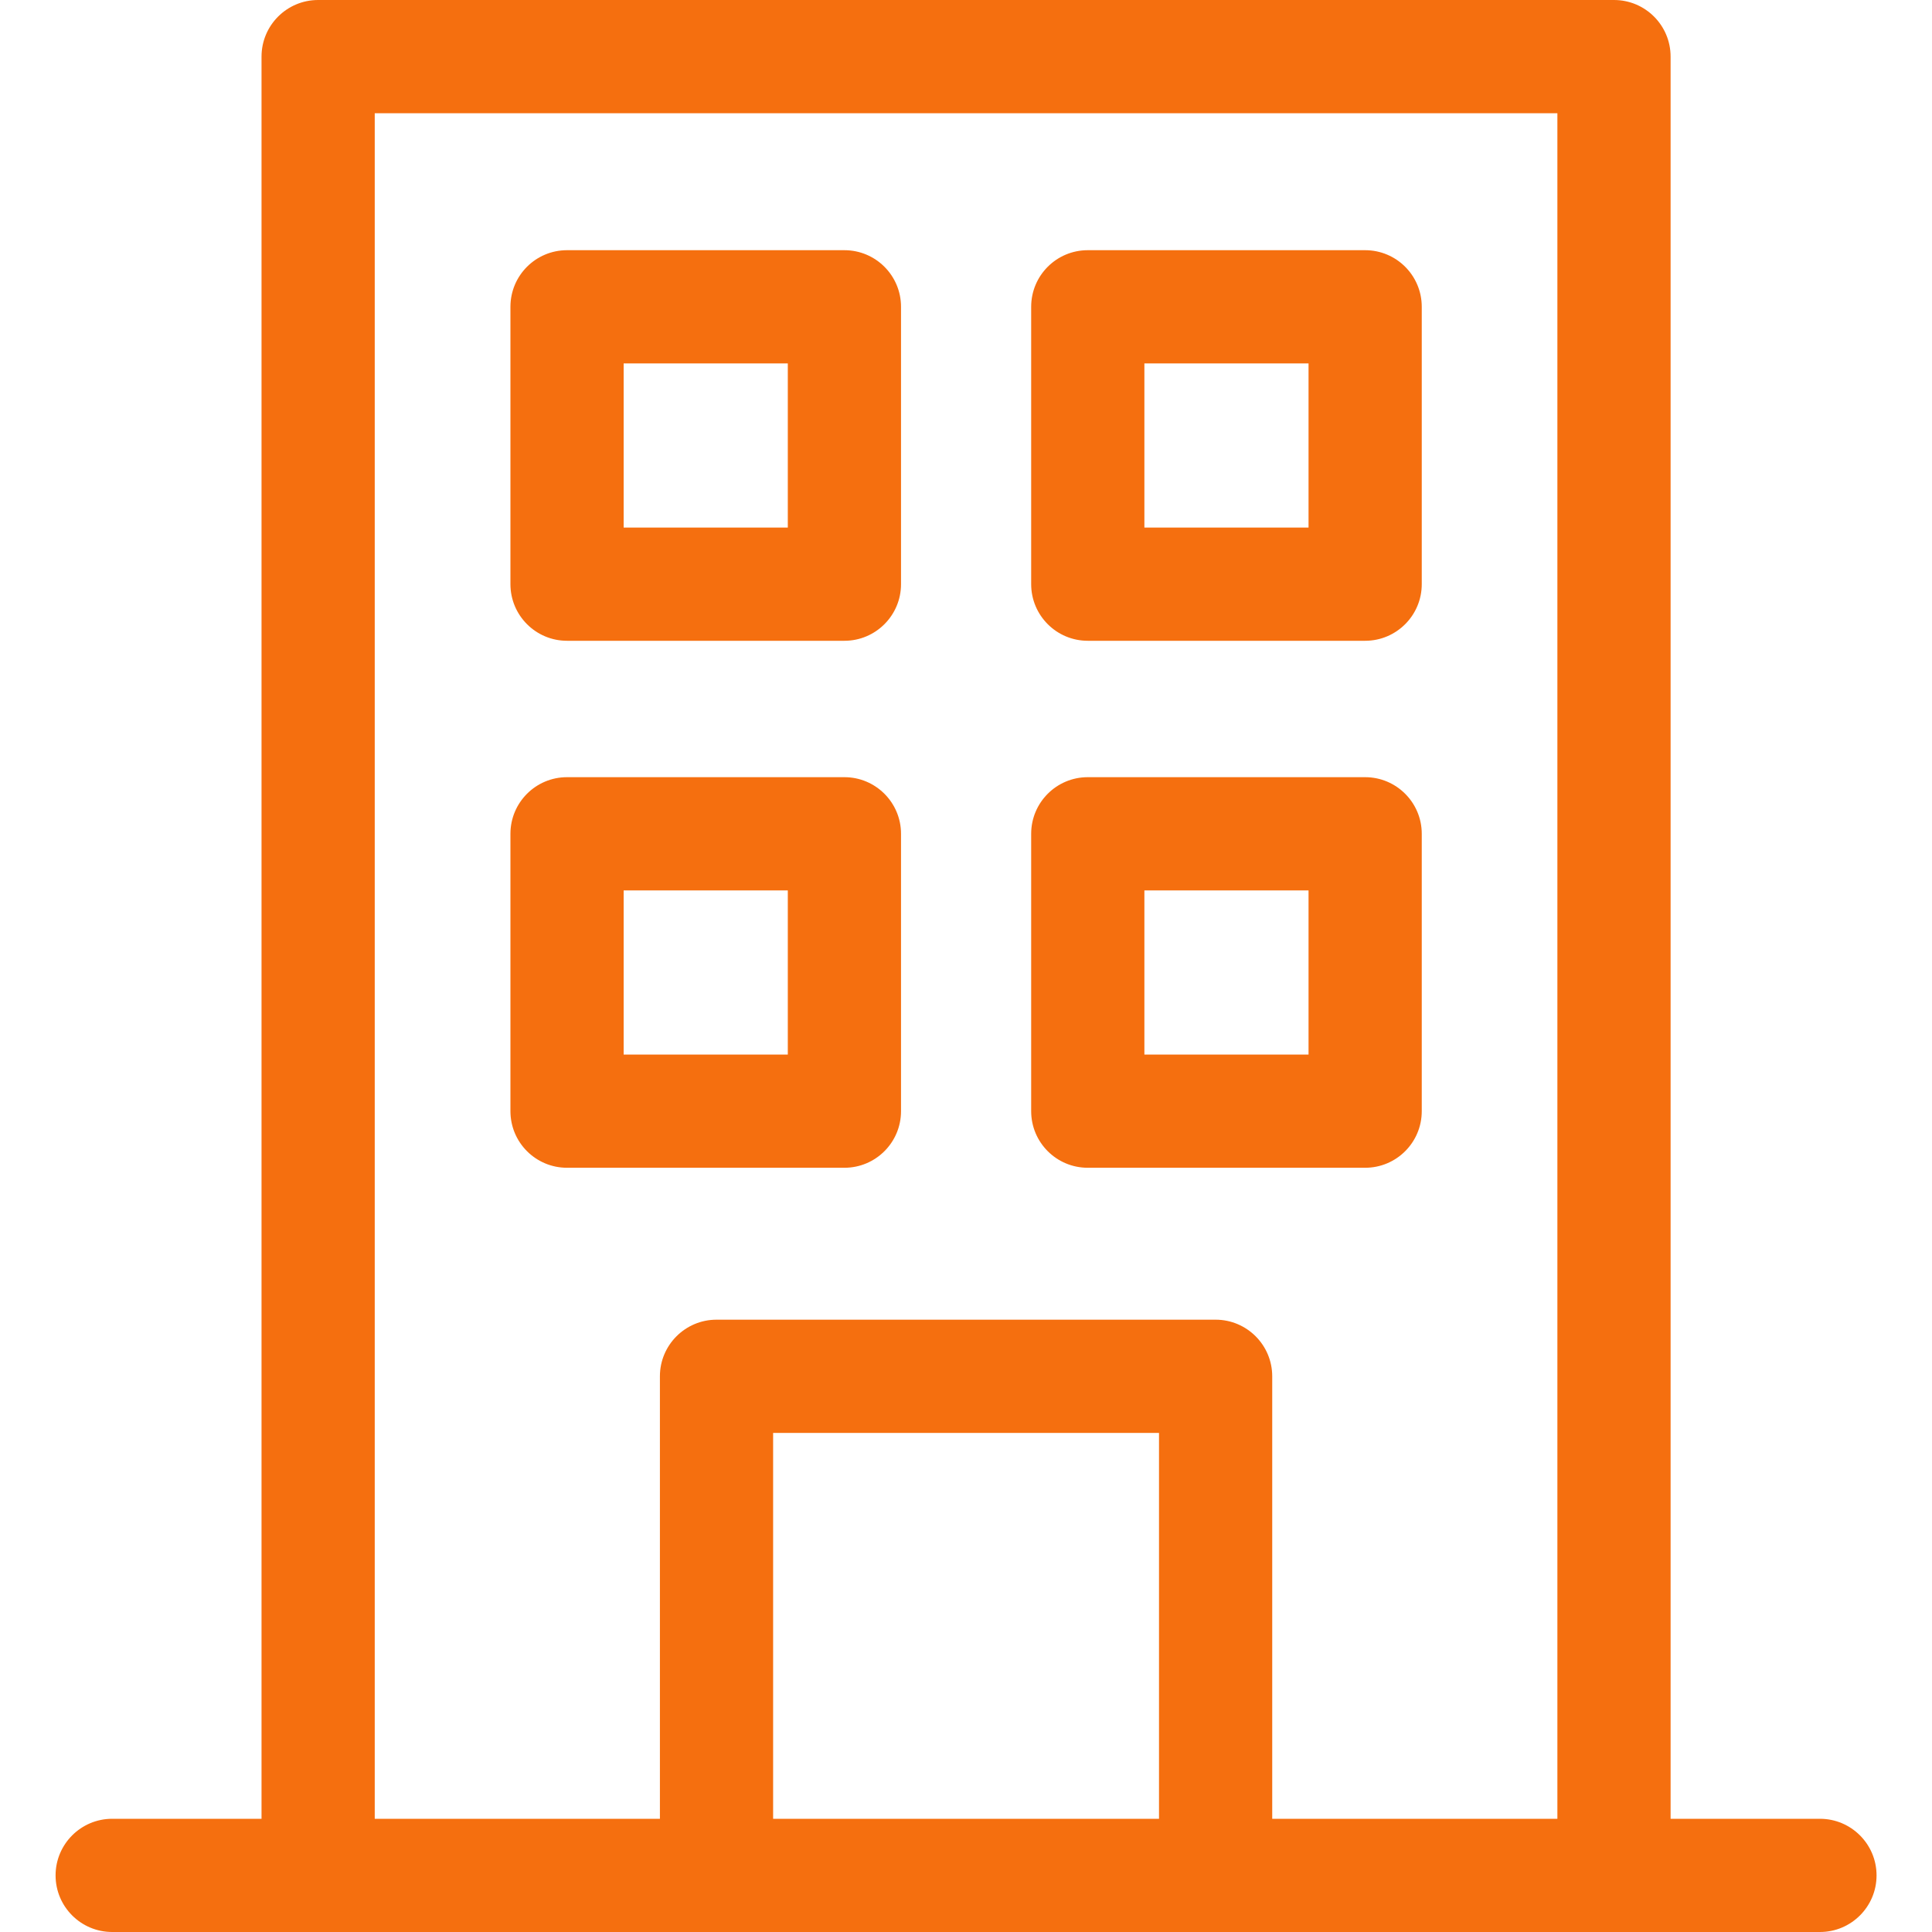
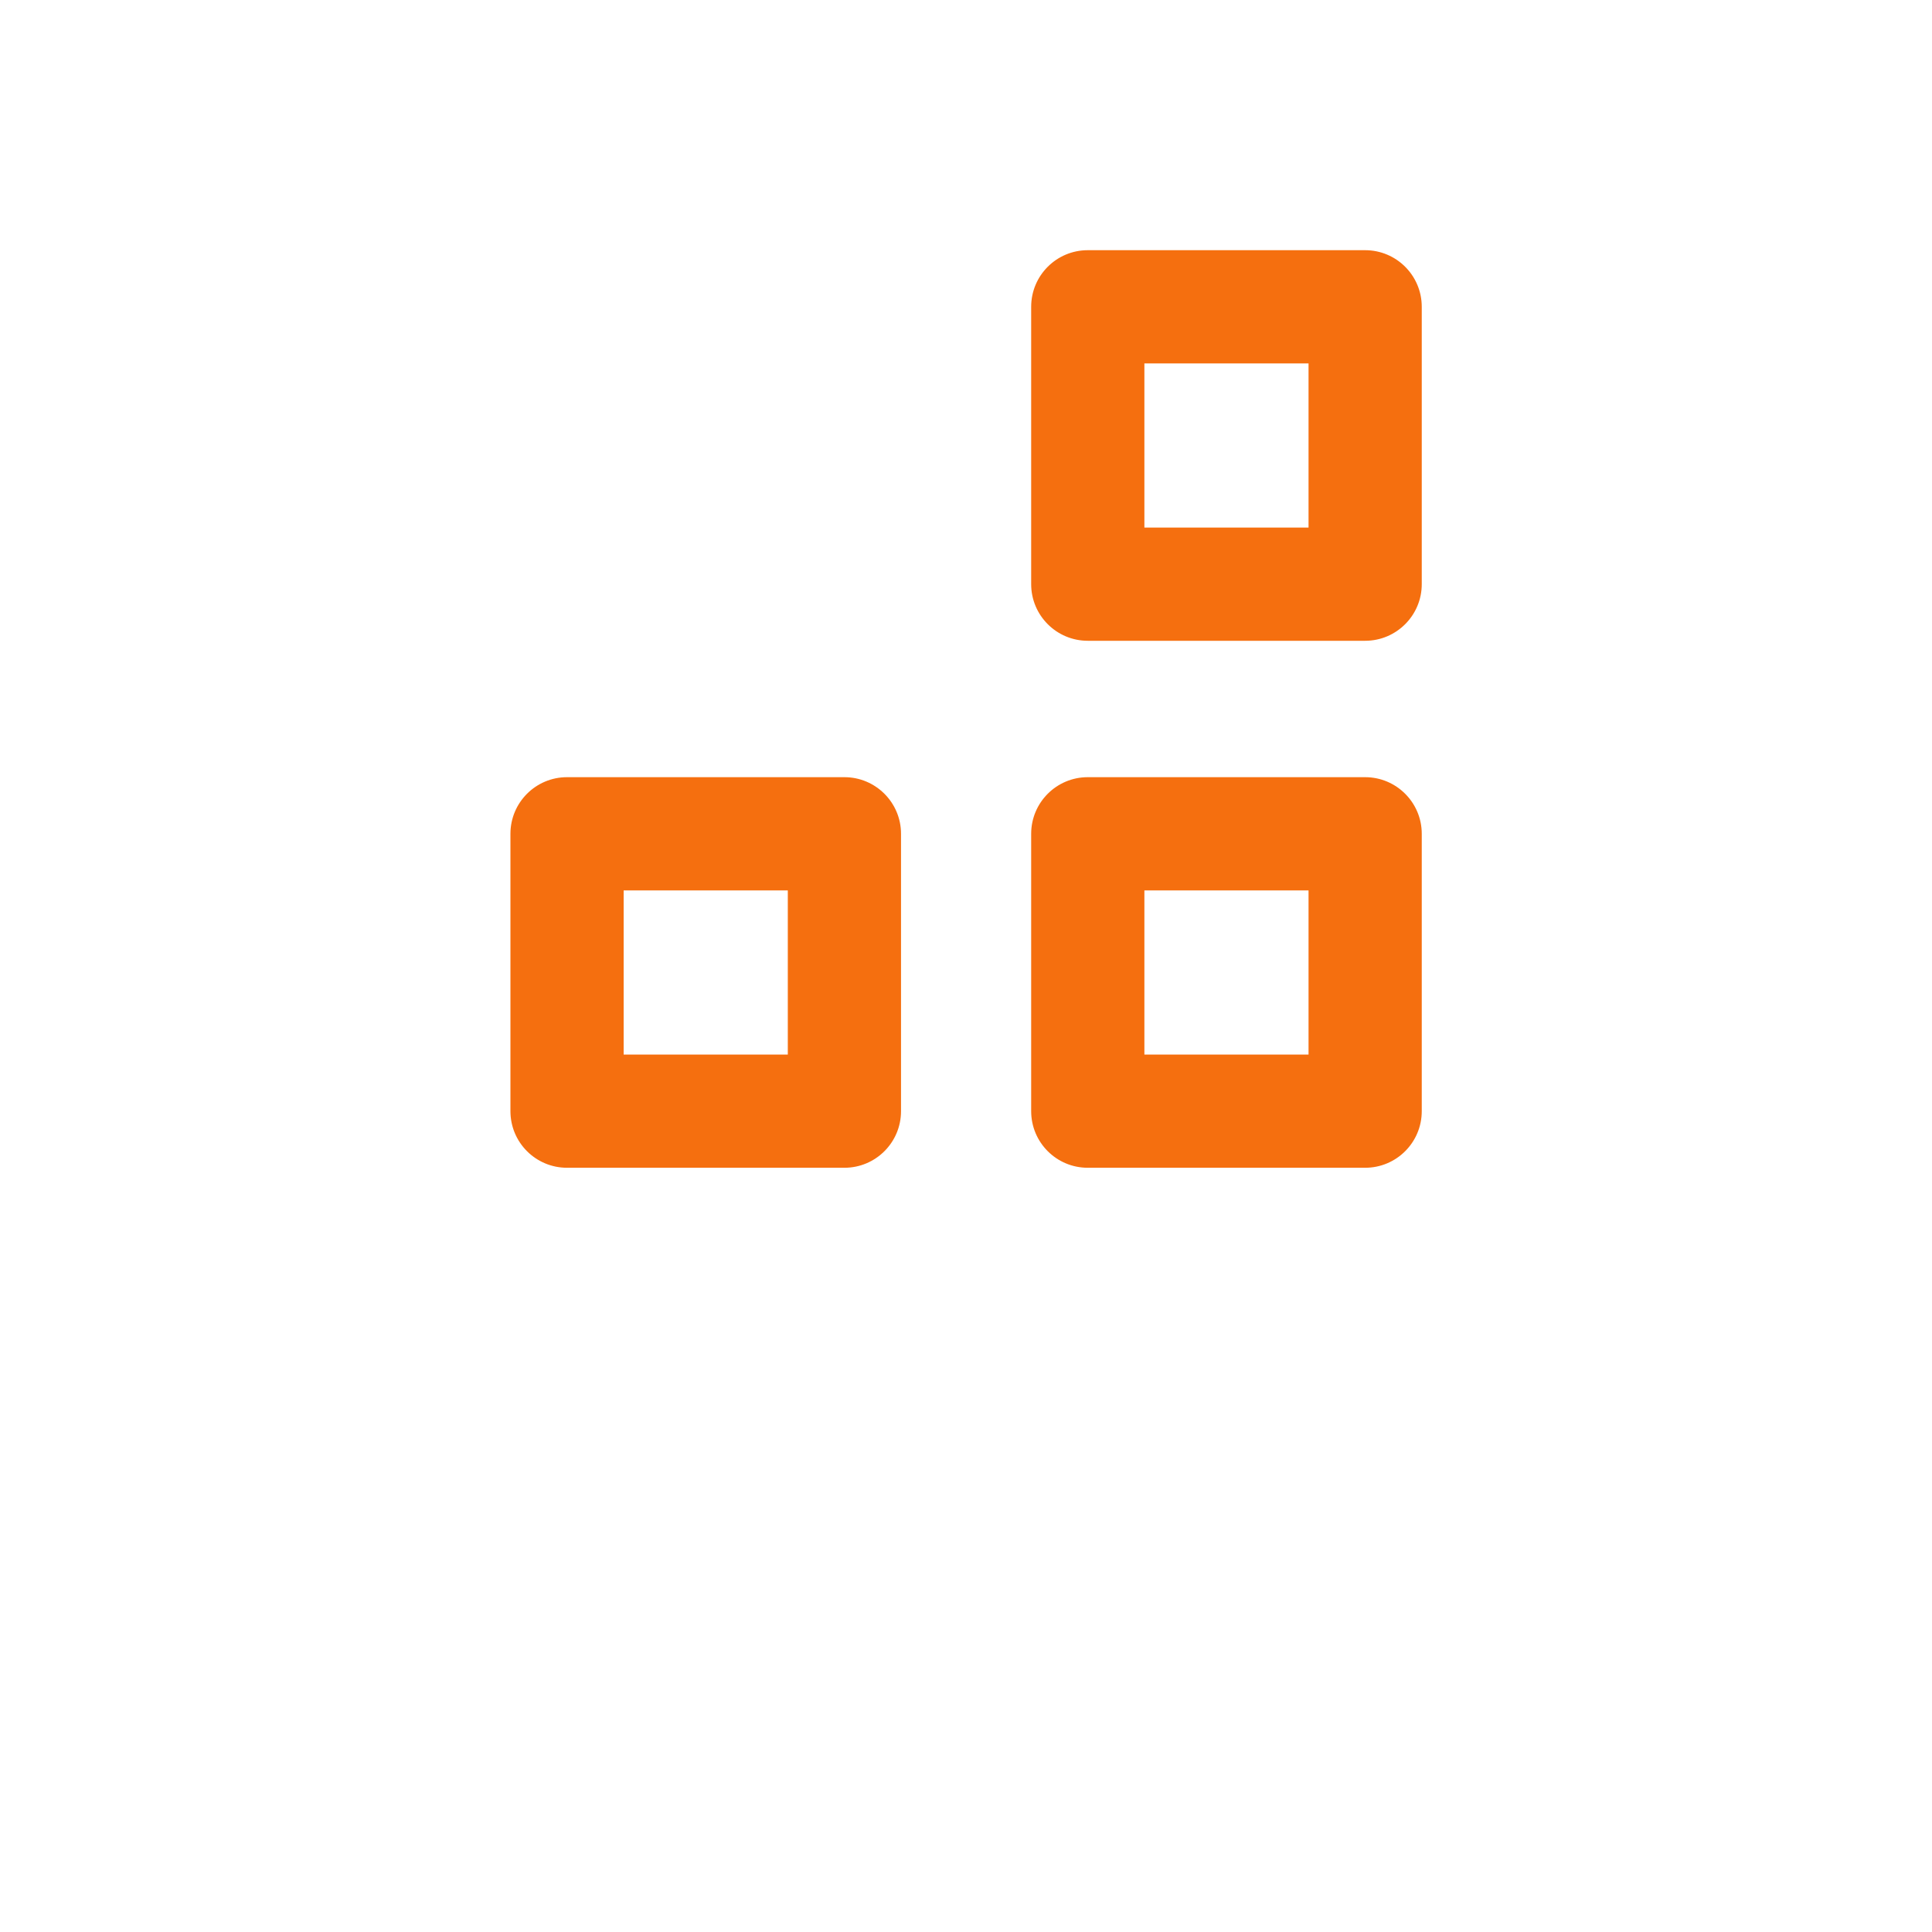
<svg xmlns="http://www.w3.org/2000/svg" width="30" height="30" viewBox="0 0 30 30" fill="none">
  <g clip-path="url(#clip0_4091_3329)">
-     <path d="M28.26 28.242H25.941V0.879C25.941 0.394 25.548 0 25.062 0H4.94C4.454 0 4.061 0.394 4.061 0.879V28.242H1.742C1.257 28.242 0.863 28.636 0.863 29.121C0.863 29.607 1.257 30 1.742 30H28.26C28.745 30 29.139 29.607 29.139 29.121C29.139 28.636 28.745 28.242 28.26 28.242ZM12.005 28.242V22.25H17.997V28.242H12.005ZM19.755 28.242V21.371C19.755 20.886 19.361 20.492 18.876 20.492H11.126C10.641 20.492 10.247 20.886 10.247 21.371V28.242H5.819V1.758H24.183V28.242H19.755Z" fill="#F56F0F" />
-     <path d="M13.112 3.885H8.805C8.319 3.885 7.926 4.278 7.926 4.764V9.071C7.926 9.556 8.319 9.95 8.805 9.95H13.112C13.597 9.95 13.991 9.556 13.991 9.071V4.764C13.991 4.278 13.597 3.885 13.112 3.885ZM12.233 8.192H9.684V5.643H12.233V8.192Z" fill="#F56F0F" />
    <path d="M21.198 3.885H16.891C16.405 3.885 16.012 4.278 16.012 4.764V9.071C16.012 9.556 16.405 9.95 16.891 9.95H21.198C21.683 9.95 22.077 9.556 22.077 9.071V4.764C22.077 4.278 21.683 3.885 21.198 3.885ZM20.319 8.192H17.77V5.643H20.319V8.192Z" fill="#F56F0F" />
    <path d="M13.112 12.068H8.805C8.319 12.068 7.926 12.462 7.926 12.947V17.254C7.926 17.74 8.319 18.133 8.805 18.133H13.112C13.597 18.133 13.991 17.74 13.991 17.254V12.947C13.991 12.462 13.597 12.068 13.112 12.068ZM12.233 16.375H9.684V13.826H12.233V16.375Z" fill="#F56F0F" />
    <path d="M21.198 12.068H16.891C16.405 12.068 16.012 12.462 16.012 12.947V17.254C16.012 17.74 16.405 18.133 16.891 18.133H21.198C21.683 18.133 22.077 17.74 22.077 17.254V12.947C22.077 12.462 21.683 12.068 21.198 12.068ZM20.319 16.375H17.77V13.826H20.319V16.375Z" fill="#F56F0F" />
  </g>
  <defs>
    <clipPath id="clip0_4091_3329">
      <rect width="30" height="30" fill="white" />
    </clipPath>
  </defs>
</svg>